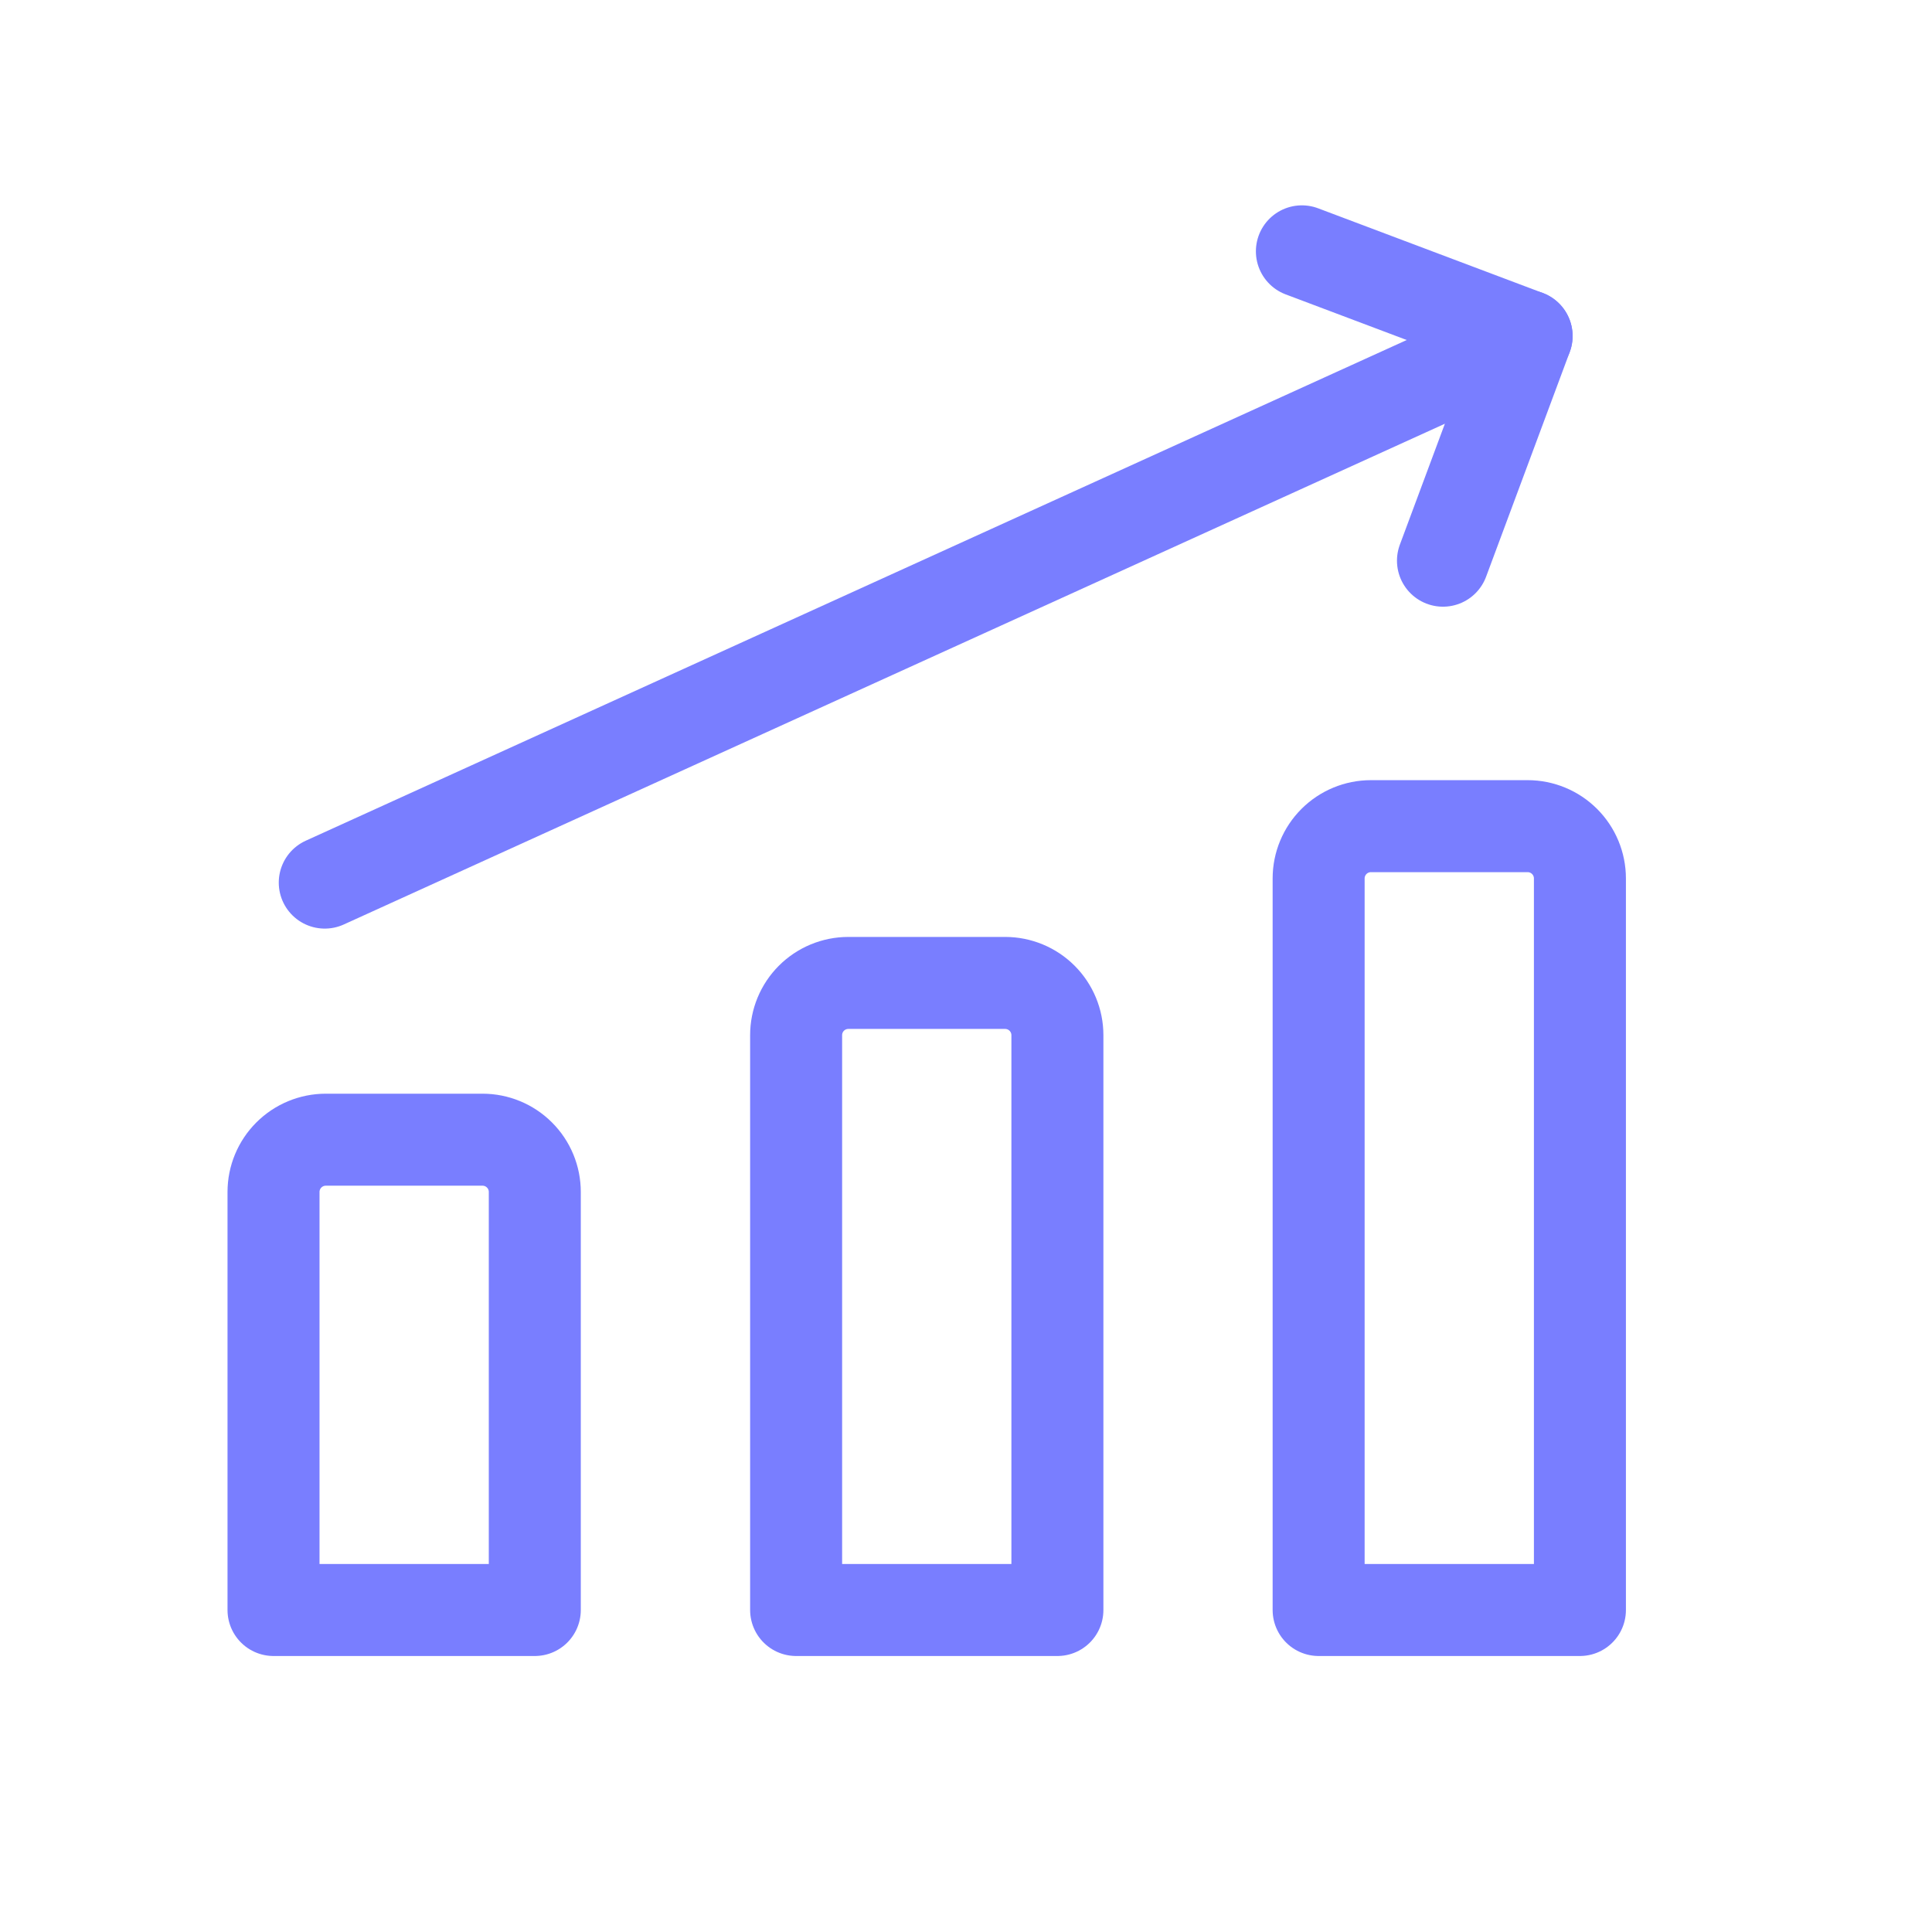
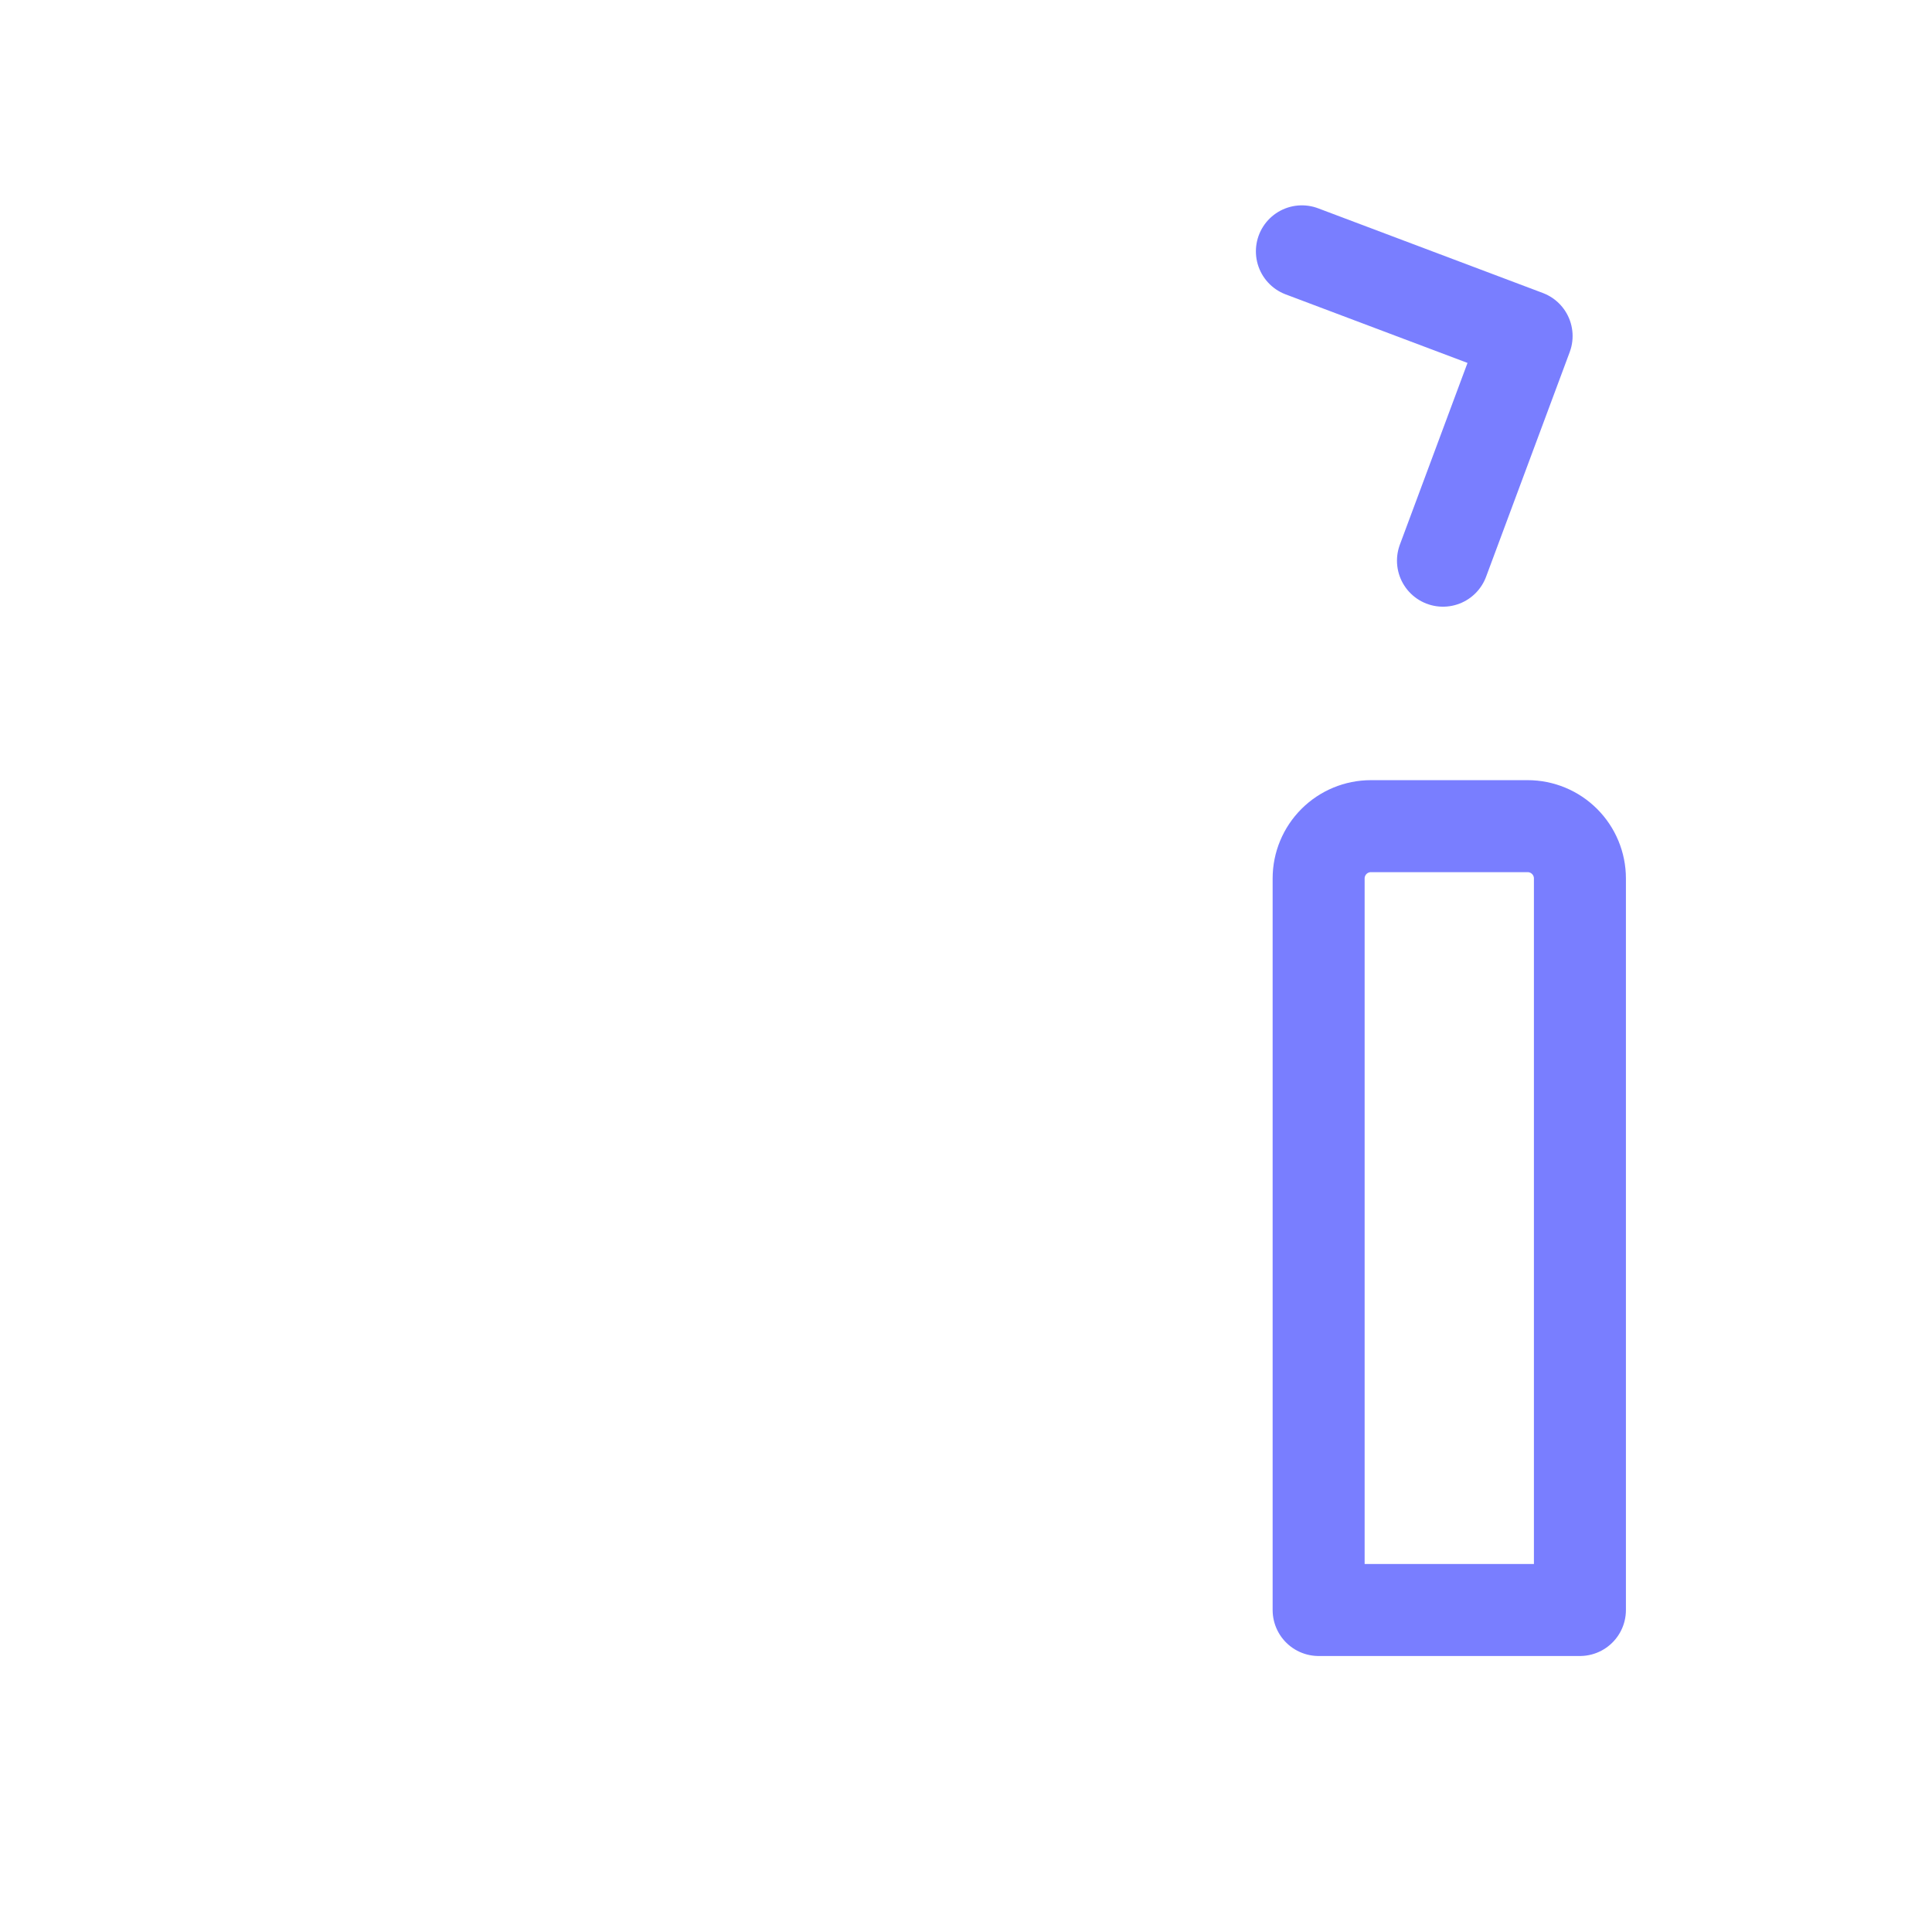
<svg xmlns="http://www.w3.org/2000/svg" width="42" height="42" viewBox="0 0 42 42" fill="none">
-   <path d="M7.06 19.187L33.187 7.305" stroke="#797eff" stroke-width="2" stroke-linecap="round" stroke-linejoin="round" />
  <path d="M28.302 5.464L33.187 7.305L31.369 12.189" stroke="#797eff" stroke-width="2" stroke-linecap="round" stroke-linejoin="round" />
  <path d="M34.346 35H28.666V19.096C28.666 18.795 28.786 18.506 28.999 18.293C29.212 18.08 29.501 17.96 29.802 17.96H33.21C33.511 17.96 33.8 18.08 34.013 18.293C34.226 18.506 34.346 18.795 34.346 19.096V35Z" stroke="#797eff" stroke-width="2" stroke-linecap="round" stroke-linejoin="round" />
-   <path d="M22.987 35H17.307V22.504C17.307 22.203 17.426 21.914 17.639 21.701C17.852 21.488 18.141 21.368 18.443 21.368H21.851C22.152 21.368 22.441 21.488 22.654 21.701C22.867 21.914 22.987 22.203 22.987 22.504V35Z" stroke="#797eff" stroke-width="2" stroke-linecap="round" stroke-linejoin="round" />
-   <path d="M11.626 35H5.946V25.912C5.946 25.611 6.066 25.322 6.279 25.109C6.492 24.896 6.781 24.776 7.082 24.776H10.49C10.791 24.776 11.081 24.896 11.293 25.109C11.507 25.322 11.626 25.611 11.626 25.912V35Z" stroke="#797eff" stroke-width="2" stroke-linecap="round" stroke-linejoin="round" />
</svg>